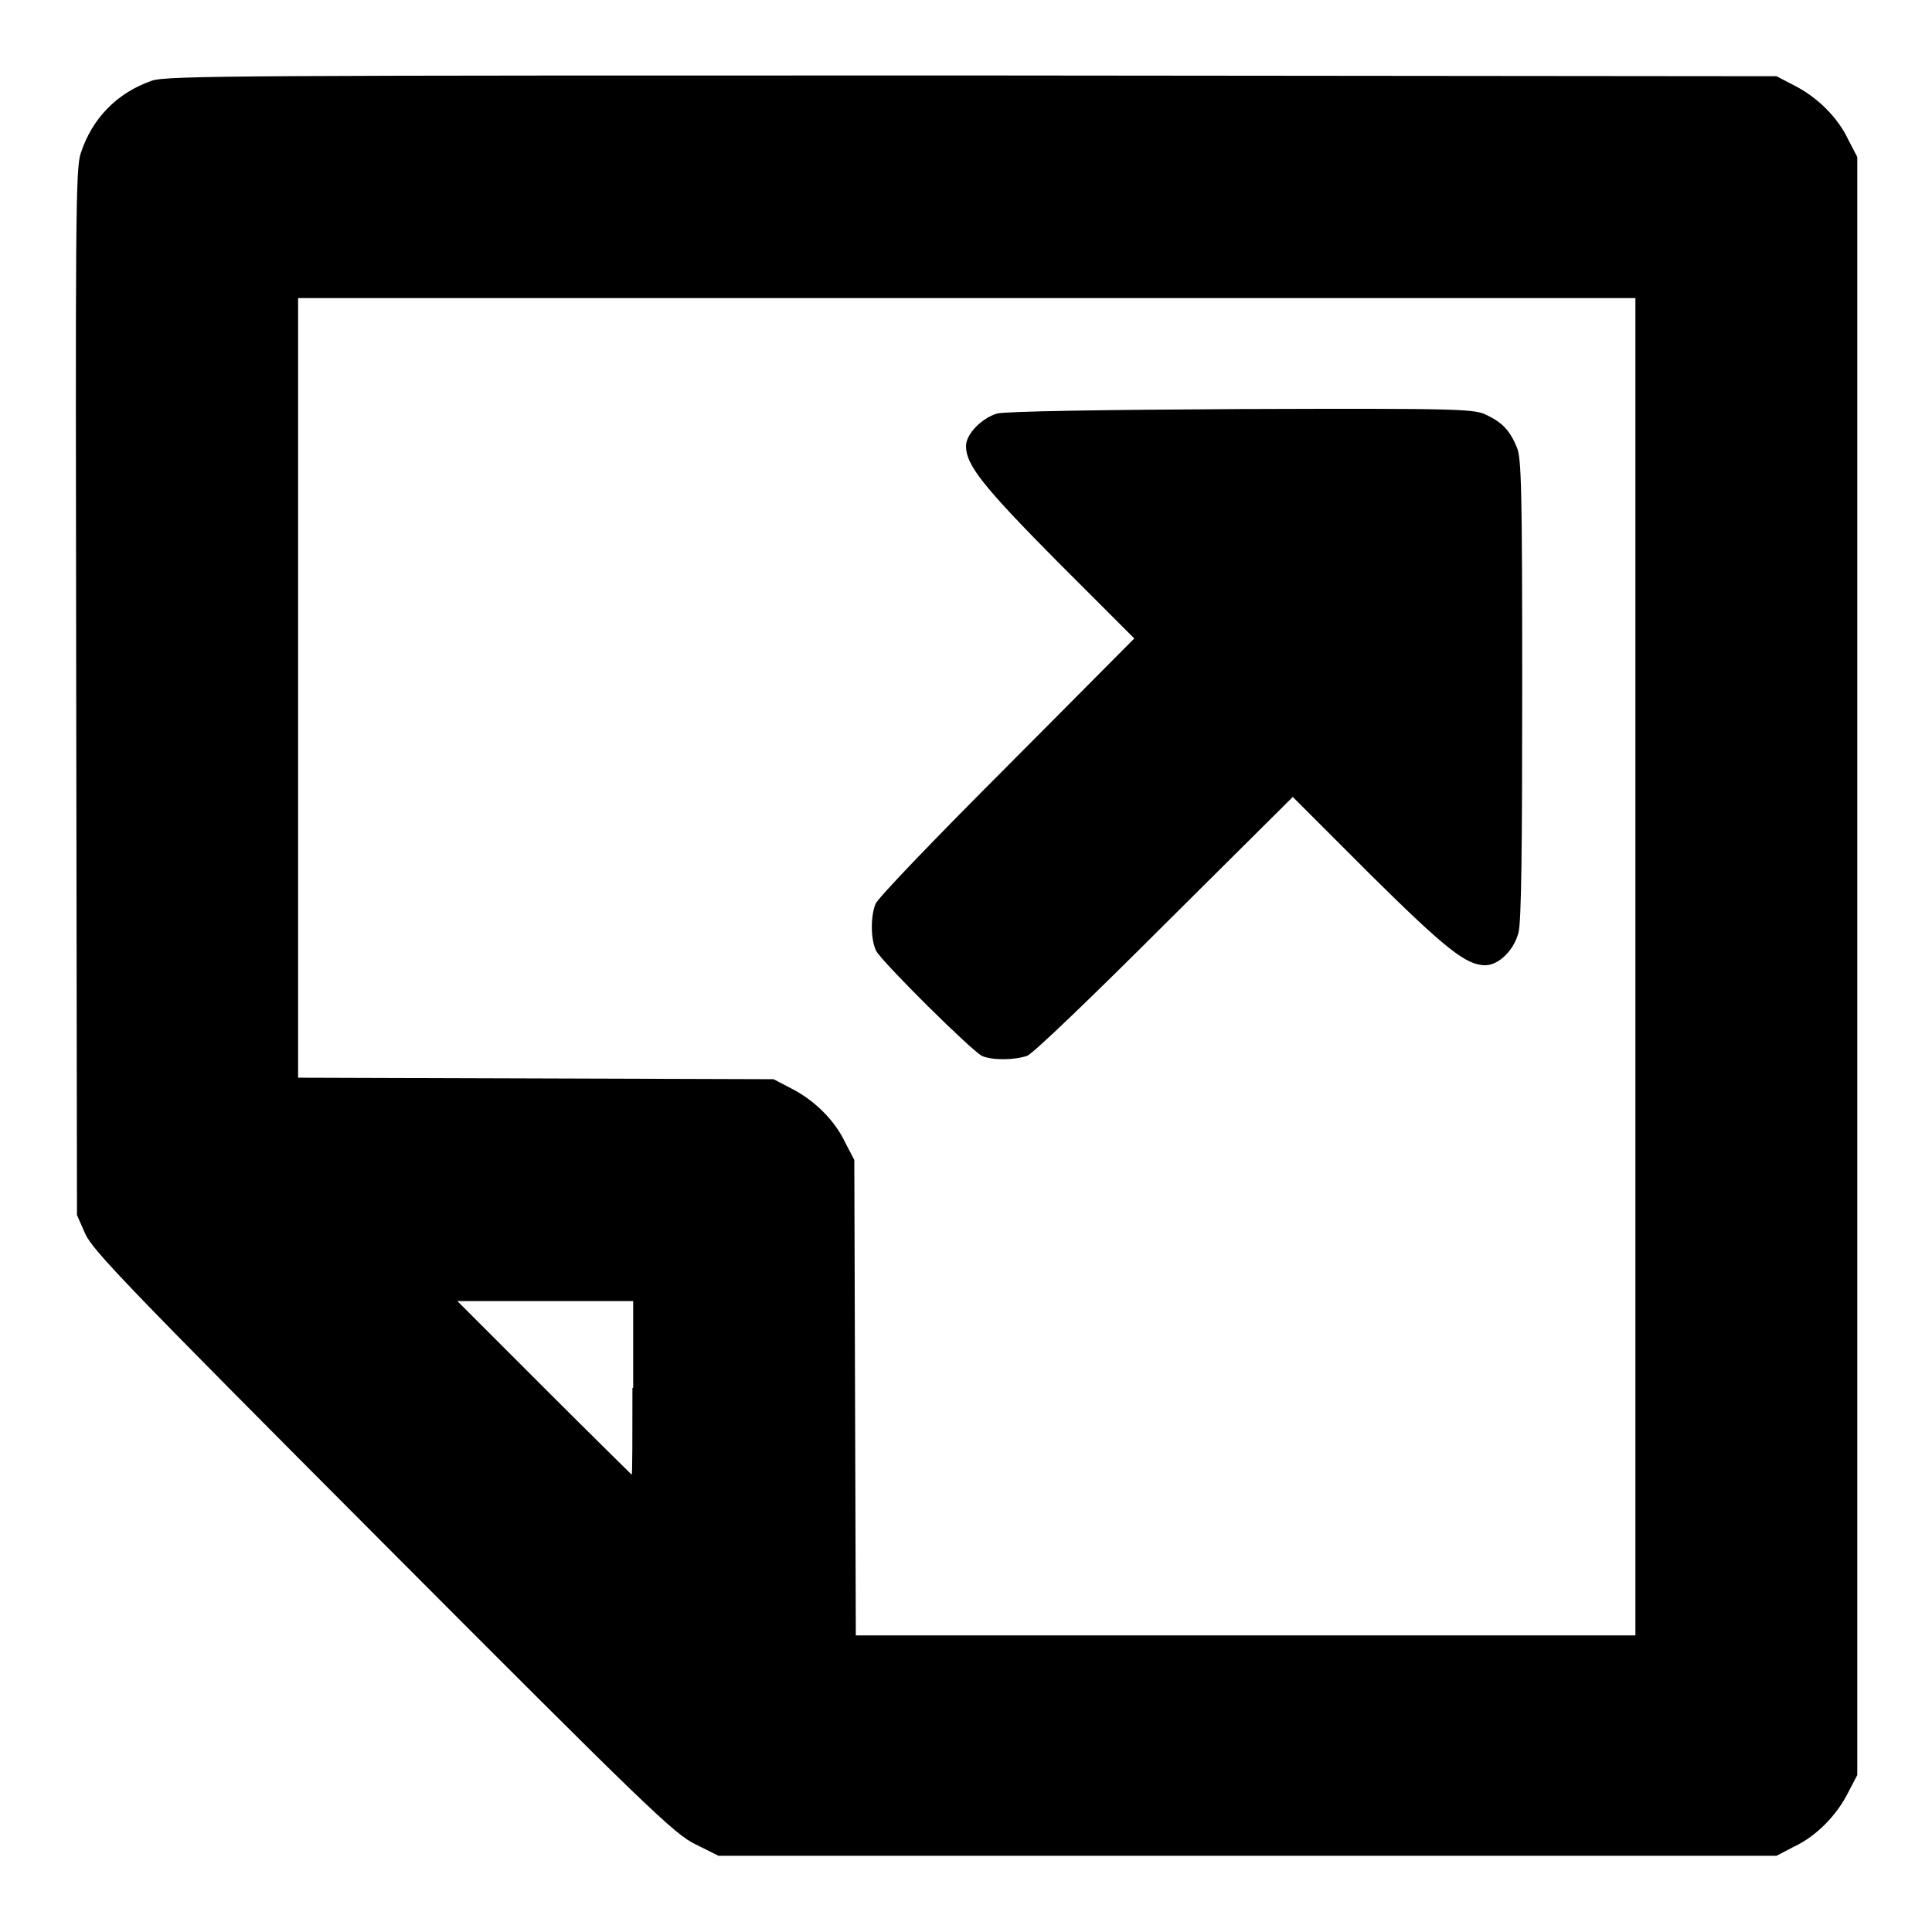
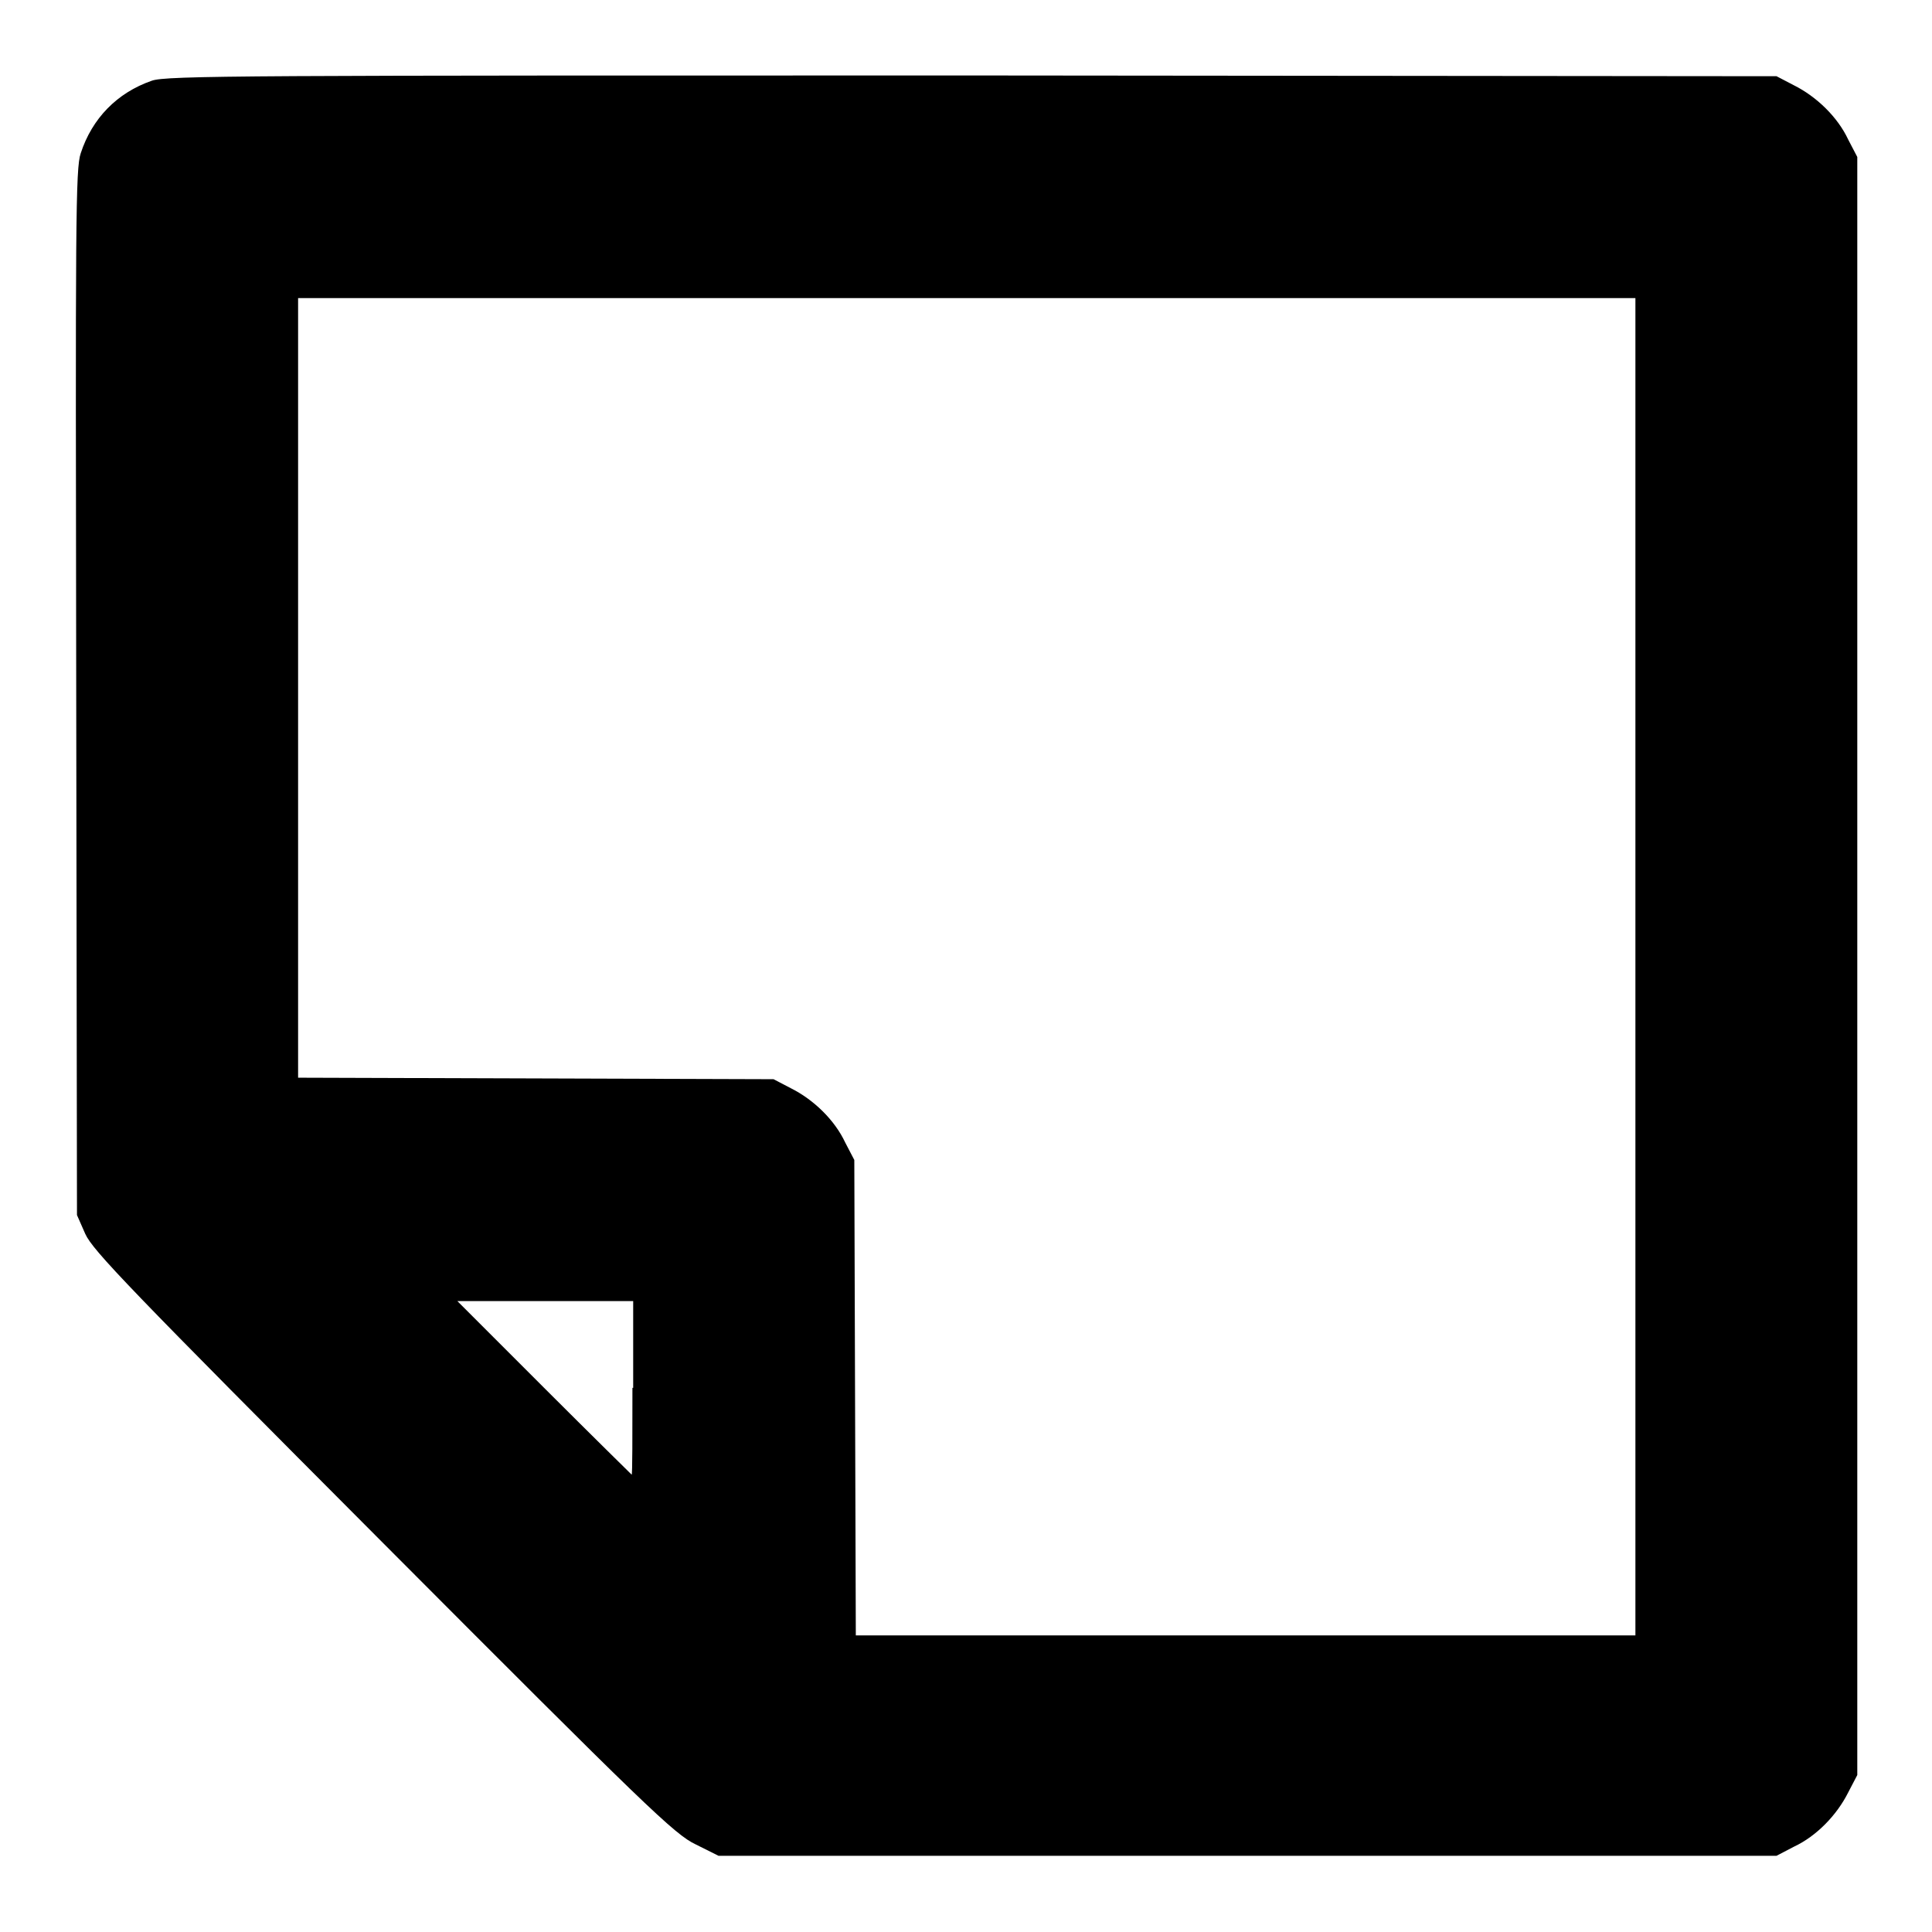
<svg xmlns="http://www.w3.org/2000/svg" version="1.1" x="0px" y="0px" viewBox="0 0 256 256" enable-background="new 0 0 256 256" xml:space="preserve">
  <g>
    <g>
      <g>
        <path fill="#000000" d="M20.1,10.7c-4.6,1.6-7.9,5-9.4,9.6c-0.7,2-0.7,9-0.6,71.5l0.1,69.2l1.1,2.5c1,2.2,5.7,7.1,39.5,41c34.7,34.8,38.6,38.6,41.4,39.9l3,1.5h70.1h70.1l2.3-1.2c3-1.4,5.7-4.2,7.2-7.2l1.2-2.3V128.1V20.8l-1.2-2.3c-1.4-3-4.2-5.7-7.2-7.2l-2.3-1.2l-106.6-0.1C32.7,10,22,10,20.1,10.7z M216.7,128.1v88.6H165h-51.6l-0.1-31.5l-0.1-31.5l-1.2-2.3c-1.4-3-4.2-5.7-7.2-7.2l-2.3-1.2L71,142.9l-31.5-0.1V91.1V39.5h88.6h88.6V128.1z M83.8,183.9c0,6.3,0,11.5-0.1,11.5c0,0-5.3-5.2-11.6-11.5l-11.5-11.5h11.7h11.6V183.9z" />
-         <path fill="#000000" d="M132.1,54.8c-2,0.6-4.1,2.7-4.1,4.3c0,2.5,2.2,5.3,12.1,15.3l10.2,10.2l-16.9,17c-9.3,9.3-17.2,17.5-17.4,18.2c-0.7,1.8-0.6,4.8,0.1,6.2c0.8,1.5,12.6,13.2,14,13.9c1.2,0.6,4.3,0.6,6,0c0.7-0.2,8.9-8.1,18.2-17.4l17-16.9l10.2,10.2c10.1,10,12.8,12.1,15.3,12.1c1.8,0,3.8-2,4.4-4.3c0.4-1.4,0.5-11.5,0.5-32.4c0-26.2-0.1-30.5-0.7-31.9c-0.9-2.2-1.9-3.3-4-4.3c-1.6-0.8-3.1-0.9-32.5-0.8C145.9,54.3,133.2,54.5,132.1,54.8z" />
      </g>
    </g>
  </g>
</svg>